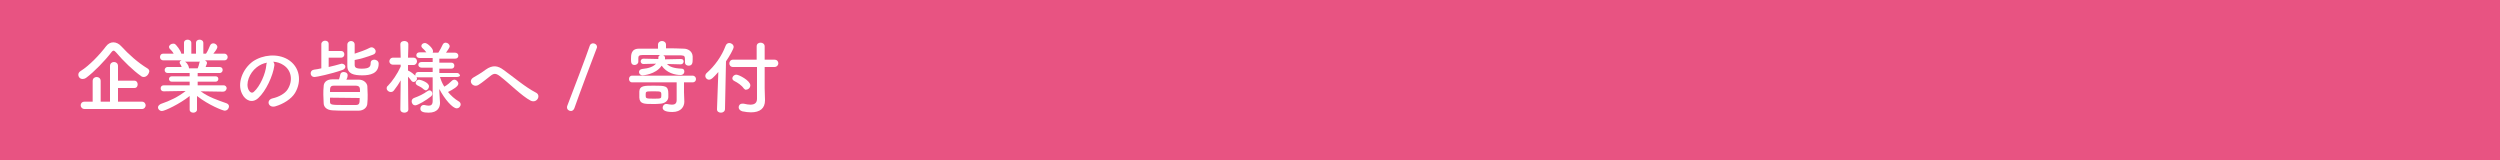
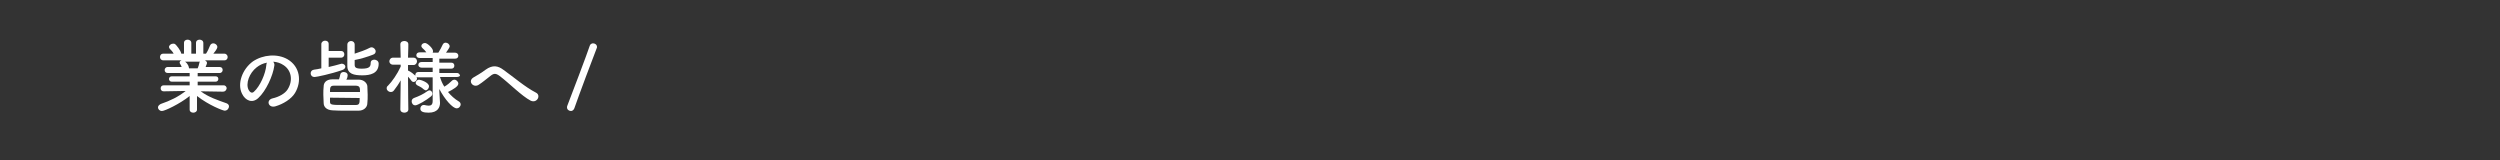
<svg xmlns="http://www.w3.org/2000/svg" version="1.1" id="レイヤー_1" x="0px" y="0px" viewBox="0 0 750 48" style="enable-background:new 0 0 750 48;" xml:space="preserve">
  <rect x="0" y="0" width="750" height="48" fill="#333333" stroke="none" />
  <style type="text/css">
	.st0{fill:#E85382;}
	.st1{fill:#FFFFFF;}
</style>
  <g>
-     <rect transform="matrix(-1 -1.224647e-16 1.224647e-16 -1 763 48)" class="st0" width="763" height="48" />
-   </g>
+     </g>
  <g>
-     <path class="st1" d="M43.1,23.1c-0.3,0-0.6-0.1-0.8-0.3c-2.2-1.5-5.4-4.6-7.5-7.1c-0.3-0.3-0.5-0.5-0.7-0.5c-0.2,0-0.4,0.1-0.7,0.5   c-1.9,2.5-5.2,5.9-7.5,7.6c-0.4,0.3-0.8,0.4-1.1,0.4c-0.8,0-1.3-0.6-1.3-1.3c0-0.4,0.2-0.8,0.7-1.1c2.6-1.6,5.8-5,7.6-7.4   c0.6-0.8,1.4-1.2,2.2-1.2c0.8,0,1.7,0.4,2.4,1.2c2.3,2.5,5,4.9,7.8,6.6c0.4,0.2,0.6,0.6,0.6,0.9C44.6,22.4,43.9,23.1,43.1,23.1z    M25.4,32.7c-0.8,0-1.2-0.6-1.2-1.1c0-0.6,0.4-1.1,1.2-1.1h2.4v-6.2c0-0.8,0.6-1.2,1.2-1.2c0.6,0,1.2,0.4,1.2,1.2v6.2H33V19.8   c0-0.8,0.6-1.2,1.2-1.2c0.6,0,1.2,0.4,1.2,1.2v4.4h4.9c0.7,0,1,0.6,1,1.1c0,0.6-0.3,1.1-1,1.1h-4.9v4.1h7.2c0.7,0,1.1,0.6,1.1,1.1   c0,0.5-0.4,1.1-1.1,1.1H25.4z" />
    <path class="st1" d="M66.9,27.5l-6-0.1h-0.7c2.5,1.8,5,2.6,7.8,3.6c0.5,0.2,0.7,0.6,0.7,0.9c0,0.6-0.5,1.3-1.3,1.3   c-0.5,0-4.7-1.6-8.3-4.4l0,4.1v0c0,0.6-0.6,0.9-1.1,0.9c-0.6,0-1.1-0.3-1.1-0.9v0l0-4.1c-3,2.4-7.5,4.5-8.3,4.5   c-0.7,0-1.2-0.5-1.2-1.1c0-0.4,0.3-0.7,0.8-1c2.9-1,5.2-2.1,7.5-3.9h-0.8l-5.8,0.1h0c-0.6,0-0.9-0.4-0.9-0.9s0.3-0.9,0.9-0.9l7.8,0   l0-1.1l-5.4,0c-0.5,0-0.8-0.4-0.8-0.8c0-0.4,0.3-0.8,0.8-0.8l5.4,0v-1l-6.6,0c-0.6,0-0.9-0.4-0.9-0.9c0-0.4,0.3-0.9,0.9-0.9l4.2,0   c-0.1-0.4-0.3-0.7-0.5-1c-0.1-0.1-0.1-0.2-0.1-0.4c0-0.3,0.3-0.5,0.6-0.6l-5.5,0c-0.7,0-1-0.5-1-1s0.3-1,1-1h0l3.1,0   c-0.3-0.6-0.8-1.1-1.2-1.5c-0.1-0.2-0.2-0.3-0.2-0.5c0-0.5,0.6-1,1.2-1c0.2,0,0.4,0,0.6,0.1c0.4,0.3,1.7,1.9,1.9,2.9l0.8,0l0-3.2v0   c0-0.7,0.5-1,1.1-1c0.5,0,1.1,0.3,1.1,1v3.2h1.4v-3.2c0-0.7,0.5-1,1.1-1c0.5,0,1.1,0.3,1.1,1v0l0,3.2l0.8,0   c0.5-0.7,0.9-1.7,1.2-2.4c0.2-0.5,0.6-0.7,1-0.7c0.6,0,1.2,0.5,1.2,1.1c0,0.1,0,0.6-1.2,2l3.3,0h0c0.6,0,1,0.5,1,1s-0.3,1-1,1   l-5.8,0c0.3,0.2,0.6,0.4,0.6,0.8c0,0.3-0.4,1-0.4,1.2l4.2,0c0.6,0,0.9,0.4,0.9,0.9c0,0.4-0.3,0.9-0.9,0.9l-6.6,0v1l5.4,0   c0.6,0,0.8,0.4,0.8,0.8c0,0.4-0.3,0.8-0.8,0.8l-5.4,0l0,1.1l7.8,0c0.6,0,0.9,0.5,0.9,0.9C67.9,27.1,67.5,27.5,66.9,27.5L66.9,27.5z    M55.5,18.5c0.2,0.1,1,0.7,1.2,1.9l0,0.1h2.6c0.2-0.4,0.4-1.1,0.5-1.6c0-0.2,0.1-0.3,0.2-0.4H55.5z" />
    <path class="st1" d="M82.3,19.7c-0.4,3-2.5,7.6-4.8,9.7c-1.8,1.7-3.9,0.8-4.9-1.3c-1.5-3,0.1-7.4,3.3-9.7c3-2,7.3-2.4,10.4-0.6   c3.7,2.2,4.3,6.6,2.2,10.1c-1.1,1.8-3.5,3.3-5.9,4c-2.1,0.6-2.9-1.9-0.8-2.4c1.8-0.4,3.7-1.4,4.5-2.7c1.7-2.7,1.1-5.8-1.3-7.3   c-0.9-0.6-1.9-0.9-3-1C82.2,18.9,82.4,19.2,82.3,19.7z M77,20.2c-2.2,1.7-3.4,4.9-2.4,6.8c0.4,0.7,1,1.1,1.6,0.5   c1.8-1.6,3.5-5.4,3.7-8c0-0.3,0.1-0.6,0.2-0.7C78.9,19,77.9,19.5,77,20.2z" />
    <path class="st1" d="M98.6,17.3v2.8c1.3-0.3,2.5-0.6,3.5-0.9c0.1,0,0.3-0.1,0.4-0.1c0.6,0,1.1,0.4,1.1,0.9c0,0.4-0.3,0.8-0.9,1   c-3.4,1.2-7.8,2.1-8.3,2.1c-0.8,0-1.2-0.5-1.2-1.1c0-0.5,0.3-1,1-1.1c0.7-0.1,1.4-0.2,2.2-0.4v-7.3c0-0.6,0.6-1,1.1-1   c0.6,0,1.1,0.3,1.1,1v2.1h3.7c0.7,0,1,0.5,1,1s-0.3,1-1,1H98.6z M107.7,23.9c1.4,0,2.4,1,2.5,1.9c0,0.8,0.1,1.7,0.1,2.6   c0,0.9,0,1.8-0.1,2.6c0,1.2-1.1,2.2-2.6,2.2c-1.2,0-2.5,0-3.7,0c-1.5,0-2.9,0-4.2-0.1c-1.7-0.1-2.6-1-2.6-2.2   c0-0.8-0.1-1.6-0.1-2.5s0-1.7,0.1-2.5c0-1,0.7-2.1,2.6-2.1c0.6,0,1.3,0,2,0c0.2-0.5,0.3-1.1,0.4-1.5c0.1-0.5,0.6-0.7,1-0.7   c0.6,0,1.2,0.3,1.2,1c0,0.3-0.1,0.8-0.4,1.3C105.1,23.9,106.4,23.9,107.7,23.9z M108,27.6c0-1.3,0-1.8-1.2-1.9c-1.2,0-2.8,0-4.2,0   c-0.9,0-1.7,0-2.4,0c-1.2,0-1.2,0.6-1.2,1.9L108,27.6z M99,29.3c0,0.4,0,0.8,0,1.2c0,1,0.4,1,4.9,1c1,0,1.9,0,2.8,0   c1.2,0,1.2-0.6,1.2-2.1L99,29.3z M106.4,19.4c0,0.8,0.3,1.2,2.1,1.2c2.3,0,2.7-0.6,2.7-1.7c0-0.7,0.5-1,1.1-1   c0.6,0,1.3,0.4,1.3,1.2c0,3-2.6,3.5-4.9,3.5c-2.5,0-4.5-0.4-4.5-2.8c0-1.5,0-5.1,0-6.4c0-0.7,0.6-1.1,1.1-1.1   c0.6,0,1.1,0.4,1.1,1.1v0c0,0.7,0,1.7,0,2.7c1.5-0.5,3.3-1.1,4.6-1.8c0.2-0.1,0.3-0.1,0.5-0.1c0.6,0,1.2,0.6,1.2,1.2   c0,0.4-0.2,0.8-0.8,1c-1.5,0.6-3.8,1.3-5.5,1.6V19.4z" />
    <path class="st1" d="M137.1,23.1l-5.1,0c0.3,1,0.7,2,1.3,2.9c0.9-0.5,1.8-1.3,2.3-1.8c0.2-0.2,0.5-0.3,0.7-0.3   c0.6,0,1.2,0.6,1.2,1.2c0,0.8-1.5,1.7-3.1,2.5c0.9,1.1,2,2.1,3.2,2.8c0.4,0.2,0.6,0.6,0.6,0.9c0,0.6-0.5,1.2-1.2,1.2   c-1.2,0-3.6-2.7-5.2-5.8l0,0.7l0.2,3.4c0,0,0,0.1,0,0.1c0,1.3-0.7,2.9-3.4,2.9c-1.6,0-2.5-0.3-2.5-1.2c0-0.6,0.4-1.1,1-1.1   c0.1,0,0.1,0,0.2,0c0.5,0.1,0.9,0.2,1.3,0.2c0.7,0,1.2-0.3,1.2-1.4l0-7.1l-4.3,0c-0.2,0-0.4,0-0.5-0.1c0,0.1,0.1,0.3,0.1,0.4   c0,0.6-0.5,1.1-1,1.1c-0.2,0-0.5-0.1-0.7-0.4c-0.3-0.4-0.6-0.8-1-1.2c0,3.7,0.1,9.8,0.1,9.8v0c0,0.7-0.6,1-1.2,1   c-0.6,0-1.2-0.3-1.2-1v0l0.1-8.7c-0.6,1.1-1.3,2.1-2,3c-0.3,0.4-0.6,0.5-1,0.5c-0.6,0-1.2-0.5-1.2-1.1c0-0.3,0.1-0.6,0.4-0.8   c1.2-1.2,2.8-3.5,3.8-5.7v-0.6l-2.3,0c0,0,0,0,0,0c-0.7,0-1.1-0.5-1.1-1c0-0.5,0.4-1.1,1.1-1.1h2.3l-0.1-4v0c0-0.7,0.6-1,1.2-1   c0.6,0,1.2,0.3,1.2,1v0c0,0,0,1.8-0.1,4h1.6c0.7,0,1.1,0.5,1.1,1.1c0,0.5-0.4,1.1-1,1.1h0l-1.7,0c0,0.6,0,1.2,0,1.7   c0.1,0,0.2,0,0.3,0.1c0.6,0.3,1.4,0.9,1.9,1.4c0-0.1,0-0.2,0-0.2c0-0.5,0.3-0.9,0.9-0.9h4.3l0-1.3h-3.3c-0.6,0-1-0.4-1-0.8   c0-0.5,0.3-0.9,1-0.9h3.3v-1.2h-3.9c-0.7,0-1-0.4-1-0.8c0-0.5,0.3-0.9,1-0.9h2c-0.4-0.5-0.6-0.8-1.2-1.3c-0.2-0.2-0.3-0.4-0.3-0.6   c0-0.5,0.5-0.9,1.1-0.9c0.7,0,2.4,1.6,2.4,2.4c0,0.2,0,0.3-0.1,0.5h1.7c0.5-0.8,1-1.7,1.3-2.4c0.2-0.4,0.5-0.6,0.9-0.6   c0.6,0,1.2,0.5,1.2,1.1c0,0.2-0.1,0.5-1.1,1.9h2.7c0.6,0,1,0.4,1,0.9c0,0.5-0.3,0.9-1,0.9h-4.7l0,1.2h3.6c0.6,0,0.9,0.4,0.9,0.9   s-0.3,0.9-0.9,0.9h-3.6l0,1.3h5.3c0.6,0,0.9,0.5,0.9,0.9C138,22.7,137.7,23.1,137.1,23.1L137.1,23.1z M124.6,31.6   c-0.7,0-1.1-0.6-1.1-1.2c0-0.4,0.2-0.8,0.7-1c1.6-0.6,2.7-1.1,4.1-2.1c0.2-0.1,0.4-0.2,0.5-0.2c0.5,0,0.9,0.4,0.9,1   c0,0.3-0.1,0.6-0.5,0.9C128,30,125.3,31.6,124.6,31.6z M127.1,26.8c-0.7-0.7-1.4-0.9-1.9-1.2c-0.3-0.2-0.5-0.4-0.5-0.7   c0-0.5,0.5-1,1-1c0.4,0,3,0.8,3,2c0,0.6-0.5,1.2-1,1.2C127.6,27.1,127.4,27,127.1,26.8z" />
    <path class="st1" d="M149.9,22.8c-1.2-0.9-1.8-0.8-2.8,0c-1.2,0.9-2.3,1.9-3.6,2.7c-1.6,0.9-3.3-1.2-1.4-2.3   c0.6-0.3,2.4-1.4,3.6-2.3c2.1-1.5,3.7-1.2,5.4,0.1c3.1,2.2,6.4,5.1,9.7,6.8c1.6,0.8,0.3,3.3-1.6,2.4   C156.5,28.8,152.7,24.9,149.9,22.8z" />
    <path class="st1" d="M171.3,33.3c-0.6,0-1.2-0.4-1.2-1.1c0-0.1,0-0.3,0.1-0.5c1.1-2.8,6.1-16,6.7-17.9c0.1-0.5,0.6-0.8,1-0.8   c0.6,0,1.2,0.4,1.2,1.1c0,0.1,0,0.2-0.1,0.4c-0.7,1.7-5.6,14.8-6.7,18C172.1,33,171.7,33.3,171.3,33.3z" />
-     <path class="st1" d="M205.3,30.5C205.3,30.6,205.3,30.6,205.3,30.5c0,1.3-0.8,3.1-3.6,3.1c-2.7,0-2.9-0.9-2.9-1.3   c0-0.5,0.4-1.1,1-1.1c0.1,0,0.2,0,0.3,0c0.5,0.1,1.1,0.2,1.5,0.2c0.8,0,1.4-0.3,1.4-1.4v-5.3h-13.4c-0.6,0-0.9-0.5-0.9-1   s0.3-1,0.9-1h18.2c0.6,0,1,0.5,1,1s-0.3,1-1,1h-2.6v3L205.3,30.5z M204.2,19.3l-4.1-0.1c0.7,0.8,2,1.3,4.4,1.4   c0.6,0,0.8,0.4,0.8,0.9c0,0.5-0.4,1-1.1,1c-1.7,0-4.2-0.6-5.7-2.8c-1.8,2.7-5.7,2.9-5.7,2.9c-0.7,0-1.1-0.5-1.1-1   c0-0.4,0.3-0.8,0.9-0.9c2.1-0.2,3.4-0.7,4.2-1.6l-3.8,0.1h0c-0.5,0-0.8-0.4-0.8-0.8c0-0.4,0.3-0.8,0.8-0.8h0l4.5,0.1   c0-0.1,0-0.3,0-0.4c0-0.5,0.3-0.7,0.6-0.8c-1.9,0-3.8,0-5.3,0c-1.2,0-1.3,0.4-1.3,1c0,0,0,0,0,1v0c0,0.6-0.6,1-1.1,1   c-1.1,0-1.1-0.9-1.1-1.8c0-1.2,0-3.1,2.4-3.1c1.8,0,3.7,0,5.7,0v-1.2c0-0.7,0.6-1.1,1.2-1.1c0.6,0,1.2,0.4,1.2,1.1v1.1   c1.8,0,3.6,0,5.3,0.1c1.2,0,2.6,0.7,2.7,2.3c0,0.3,0,0.6,0,1c0,0.9-0.1,1.8-1.2,1.8c-0.6,0-1.1-0.3-1.1-1c0,0,0,0,0,0   c0-1.9,0-2-1.2-2.1c-1.6,0-3.5,0-5.4,0c0.4,0.1,0.6,0.4,0.6,0.7c0,0,0,0.2,0,0.5l4.8-0.1c0.6,0,0.8,0.4,0.8,0.8   C205,18.9,204.8,19.3,204.2,19.3L204.2,19.3z M195.9,31.2c-2.6,0-4,0-4.1-1.9c0-0.3,0-0.7,0-1c0-0.3,0-0.6,0-0.9   c0.1-1.7,1.5-1.7,4.3-1.7c3.5,0,4.4,0,4.4,2.4c0,0.4,0,0.7,0,1.1c-0.1,1.2-1.2,1.8-2.3,1.9C197.4,31.2,196.6,31.2,195.9,31.2z    M196,27.4c-2.3,0-2.3,0-2.3,1.1c0,1,0,1.1,2.3,1.1c2.4,0,2.4,0,2.4-1.1C198.4,27.4,198.3,27.4,196,27.4z" />
-     <path class="st1" d="M215.5,21.6c-1.5,1.7-2.1,2.3-2.8,2.3c-0.6,0-1.1-0.5-1.1-1.1c0-0.3,0.1-0.6,0.4-0.9c2.4-2.1,4.5-5,5.7-8.2   c0.2-0.5,0.6-0.8,1.1-0.8c0.6,0,1.3,0.5,1.3,1.2c0,0.6-1.4,3-2.3,4.3l-0.3,14.3c0,0.7-0.6,1.1-1.2,1.1c-0.6,0-1.2-0.3-1.2-1   c0,0,0,0,0,0L215.5,21.6z M227,20.1h-7.1c-0.7,0-1.1-0.5-1.1-1.1c0-0.5,0.4-1.1,1.1-1.1h7.1v-4c0-0.8,0.6-1.1,1.2-1.1   c0.6,0,1.2,0.4,1.2,1.1v4h2.9c0.8,0,1.2,0.5,1.2,1.1c0,0.5-0.4,1.1-1.2,1.1h-2.9v6.4l0.1,3.5c0,0,0,0.1,0,0.1   c0,2.4-1.5,3.6-4.2,3.6c-0.8,0-1.6-0.1-2.6-0.3c-0.7-0.2-1.1-0.7-1.1-1.2c0-0.6,0.4-1.1,1.1-1.1c0.1,0,0.2,0,0.4,0   c0.8,0.2,1.5,0.3,2,0.3c1.5,0,2-0.7,2-1.8V20.1z M223.1,26.5c-0.6-0.9-1.8-1.7-2.8-2.2c-0.4-0.2-0.6-0.5-0.6-0.8   c0-0.5,0.5-1.1,1.2-1.1c0.8,0,4.2,1.8,4.2,3.2c0,0.7-0.6,1.3-1.3,1.3C223.6,27,223.4,26.8,223.1,26.5z" />
  </g>
  <g>
</g>
  <g>
</g>
  <g>
</g>
  <g>
</g>
  <g>
</g>
  <g>
</g>
  <g>
</g>
  <g>
</g>
  <g>
</g>
  <g>
</g>
  <g>
</g>
  <g>
</g>
  <g>
</g>
  <g>
</g>
  <g>
</g>
  <g>
</g>
</svg>